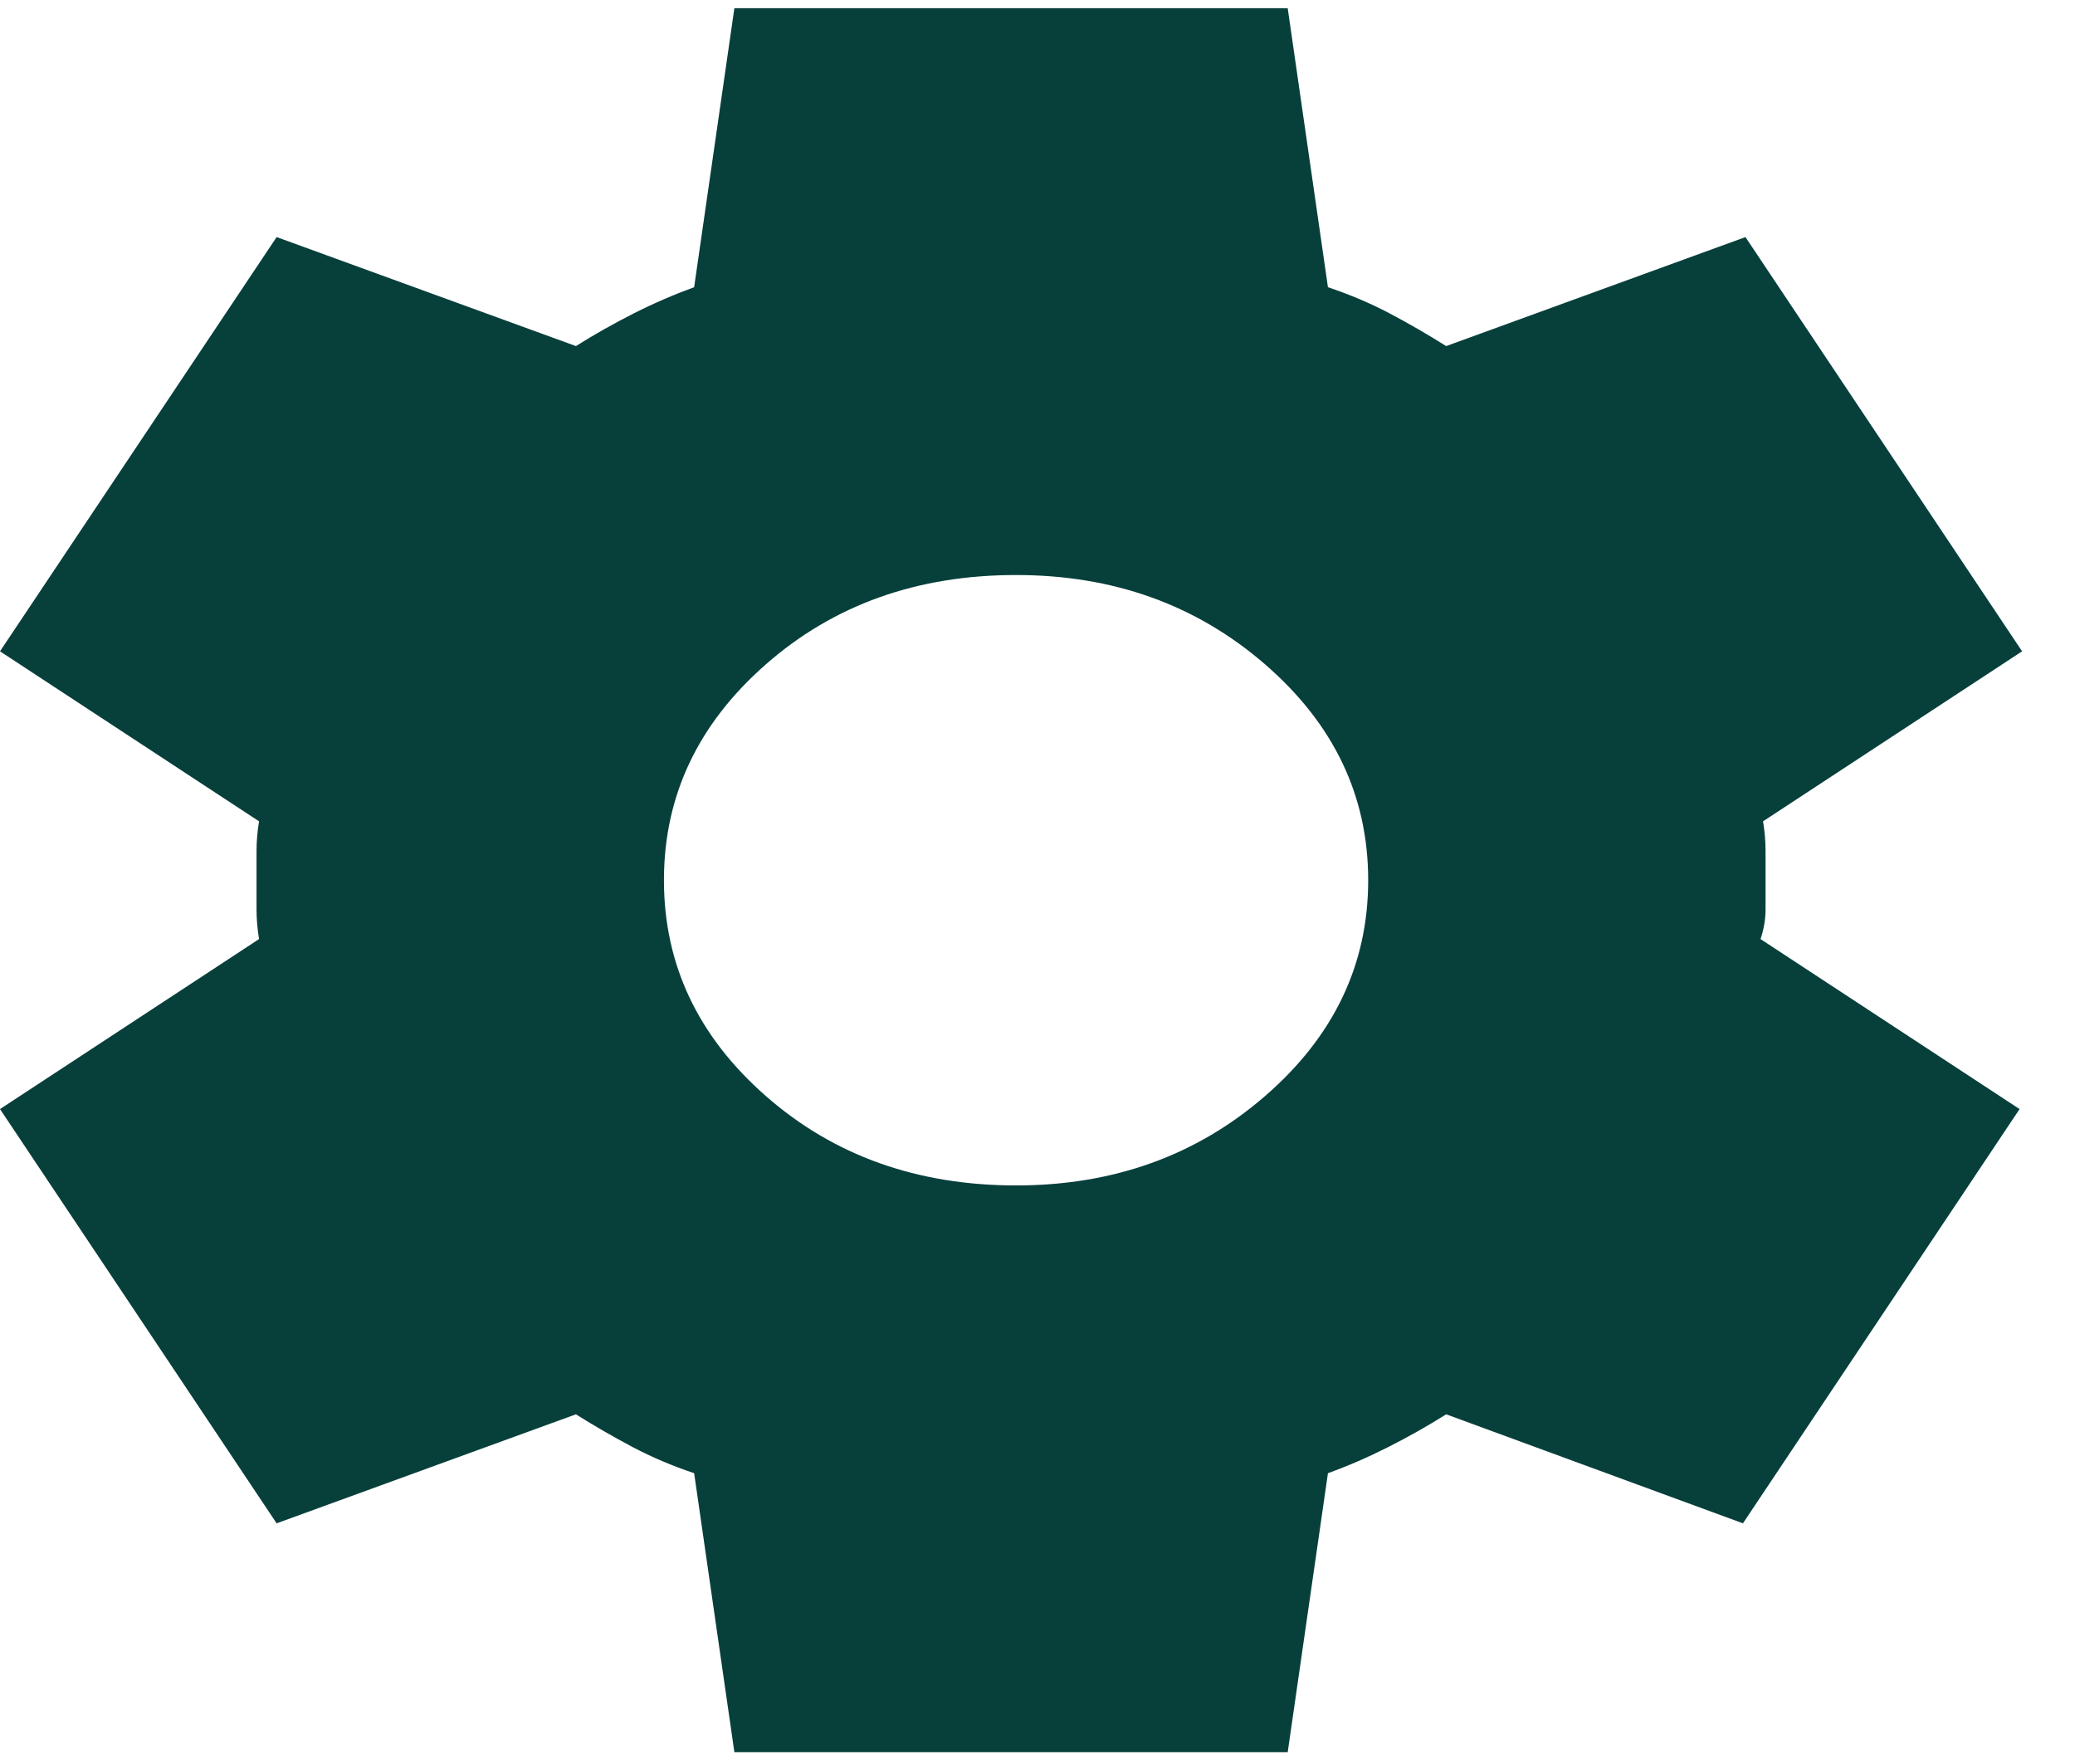
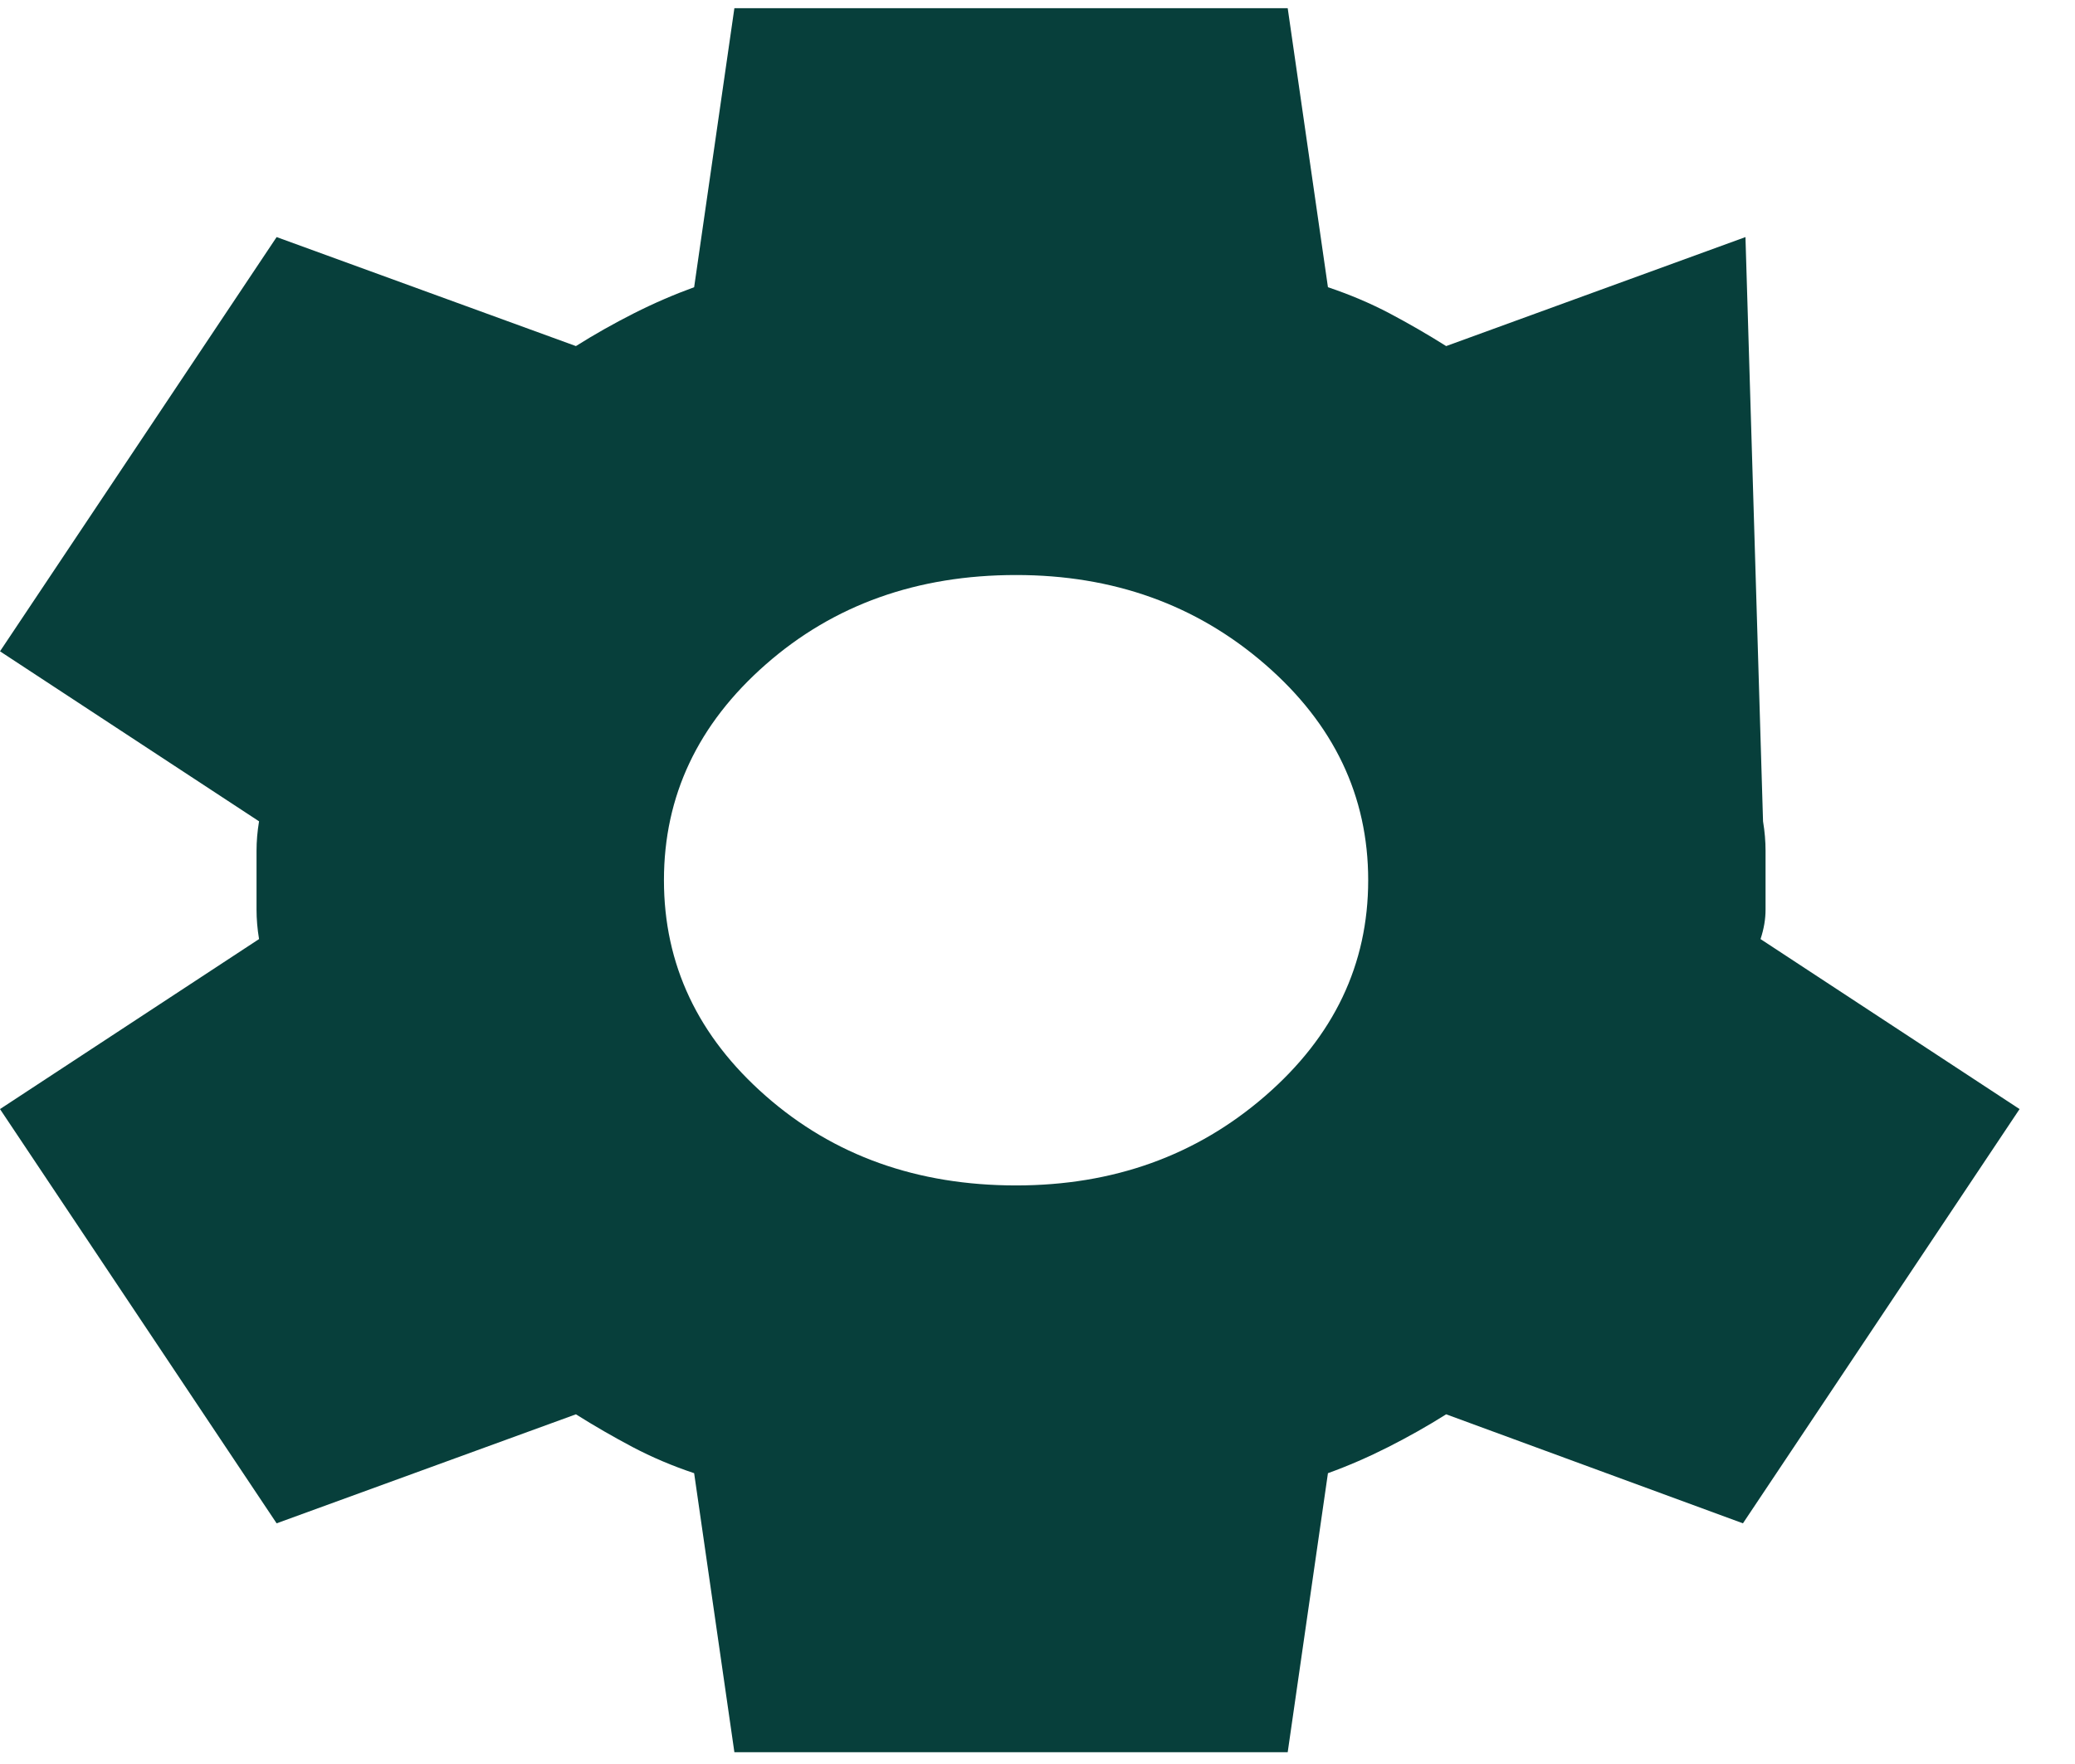
<svg xmlns="http://www.w3.org/2000/svg" viewBox="0 0 38 32" class="fill-current" fill="none" width="40" height="34">
-   <path d="M13.449 31.934L12.712 26.825C12.313 26.692 11.937 26.532 11.584 26.346C11.231 26.159 10.885 25.96 10.547 25.747L5.066 27.743L0 20.158L4.744 17.045C4.713 16.859 4.698 16.679 4.698 16.506V15.428C4.698 15.255 4.713 15.076 4.744 14.889L0 11.776L5.066 4.191L10.547 6.187C10.885 5.974 11.238 5.775 11.607 5.588C11.975 5.402 12.344 5.243 12.712 5.109L13.449 0H23.582L24.319 5.109C24.718 5.243 25.094 5.402 25.448 5.588C25.801 5.775 26.146 5.974 26.484 6.187L31.965 4.191L37.031 11.776L32.287 14.889C32.318 15.076 32.333 15.255 32.333 15.428V16.506C32.333 16.679 32.303 16.859 32.241 17.045L36.985 20.158L31.919 27.743L26.484 25.747C26.146 25.96 25.793 26.159 25.424 26.346C25.056 26.532 24.688 26.692 24.319 26.825L23.582 31.934H13.449ZM18.608 21.556C20.389 21.556 21.909 21.01 23.168 19.919C24.427 18.828 25.056 17.511 25.056 15.967C25.056 14.424 24.427 13.106 23.168 12.015C21.909 10.924 20.389 10.379 18.608 10.379C16.796 10.379 15.268 10.924 14.025 12.015C12.781 13.106 12.159 14.424 12.159 15.967C12.159 17.511 12.781 18.828 14.025 19.919C15.268 21.01 16.796 21.556 18.608 21.556Z" fill="#073F3B" />
+   <path d="M13.449 31.934L12.712 26.825C12.313 26.692 11.937 26.532 11.584 26.346C11.231 26.159 10.885 25.96 10.547 25.747L5.066 27.743L0 20.158L4.744 17.045C4.713 16.859 4.698 16.679 4.698 16.506V15.428C4.698 15.255 4.713 15.076 4.744 14.889L0 11.776L5.066 4.191L10.547 6.187C10.885 5.974 11.238 5.775 11.607 5.588C11.975 5.402 12.344 5.243 12.712 5.109L13.449 0H23.582L24.319 5.109C24.718 5.243 25.094 5.402 25.448 5.588C25.801 5.775 26.146 5.974 26.484 6.187L31.965 4.191L32.287 14.889C32.318 15.076 32.333 15.255 32.333 15.428V16.506C32.333 16.679 32.303 16.859 32.241 17.045L36.985 20.158L31.919 27.743L26.484 25.747C26.146 25.96 25.793 26.159 25.424 26.346C25.056 26.532 24.688 26.692 24.319 26.825L23.582 31.934H13.449ZM18.608 21.556C20.389 21.556 21.909 21.01 23.168 19.919C24.427 18.828 25.056 17.511 25.056 15.967C25.056 14.424 24.427 13.106 23.168 12.015C21.909 10.924 20.389 10.379 18.608 10.379C16.796 10.379 15.268 10.924 14.025 12.015C12.781 13.106 12.159 14.424 12.159 15.967C12.159 17.511 12.781 18.828 14.025 19.919C15.268 21.01 16.796 21.556 18.608 21.556Z" fill="#073F3B" />
</svg>